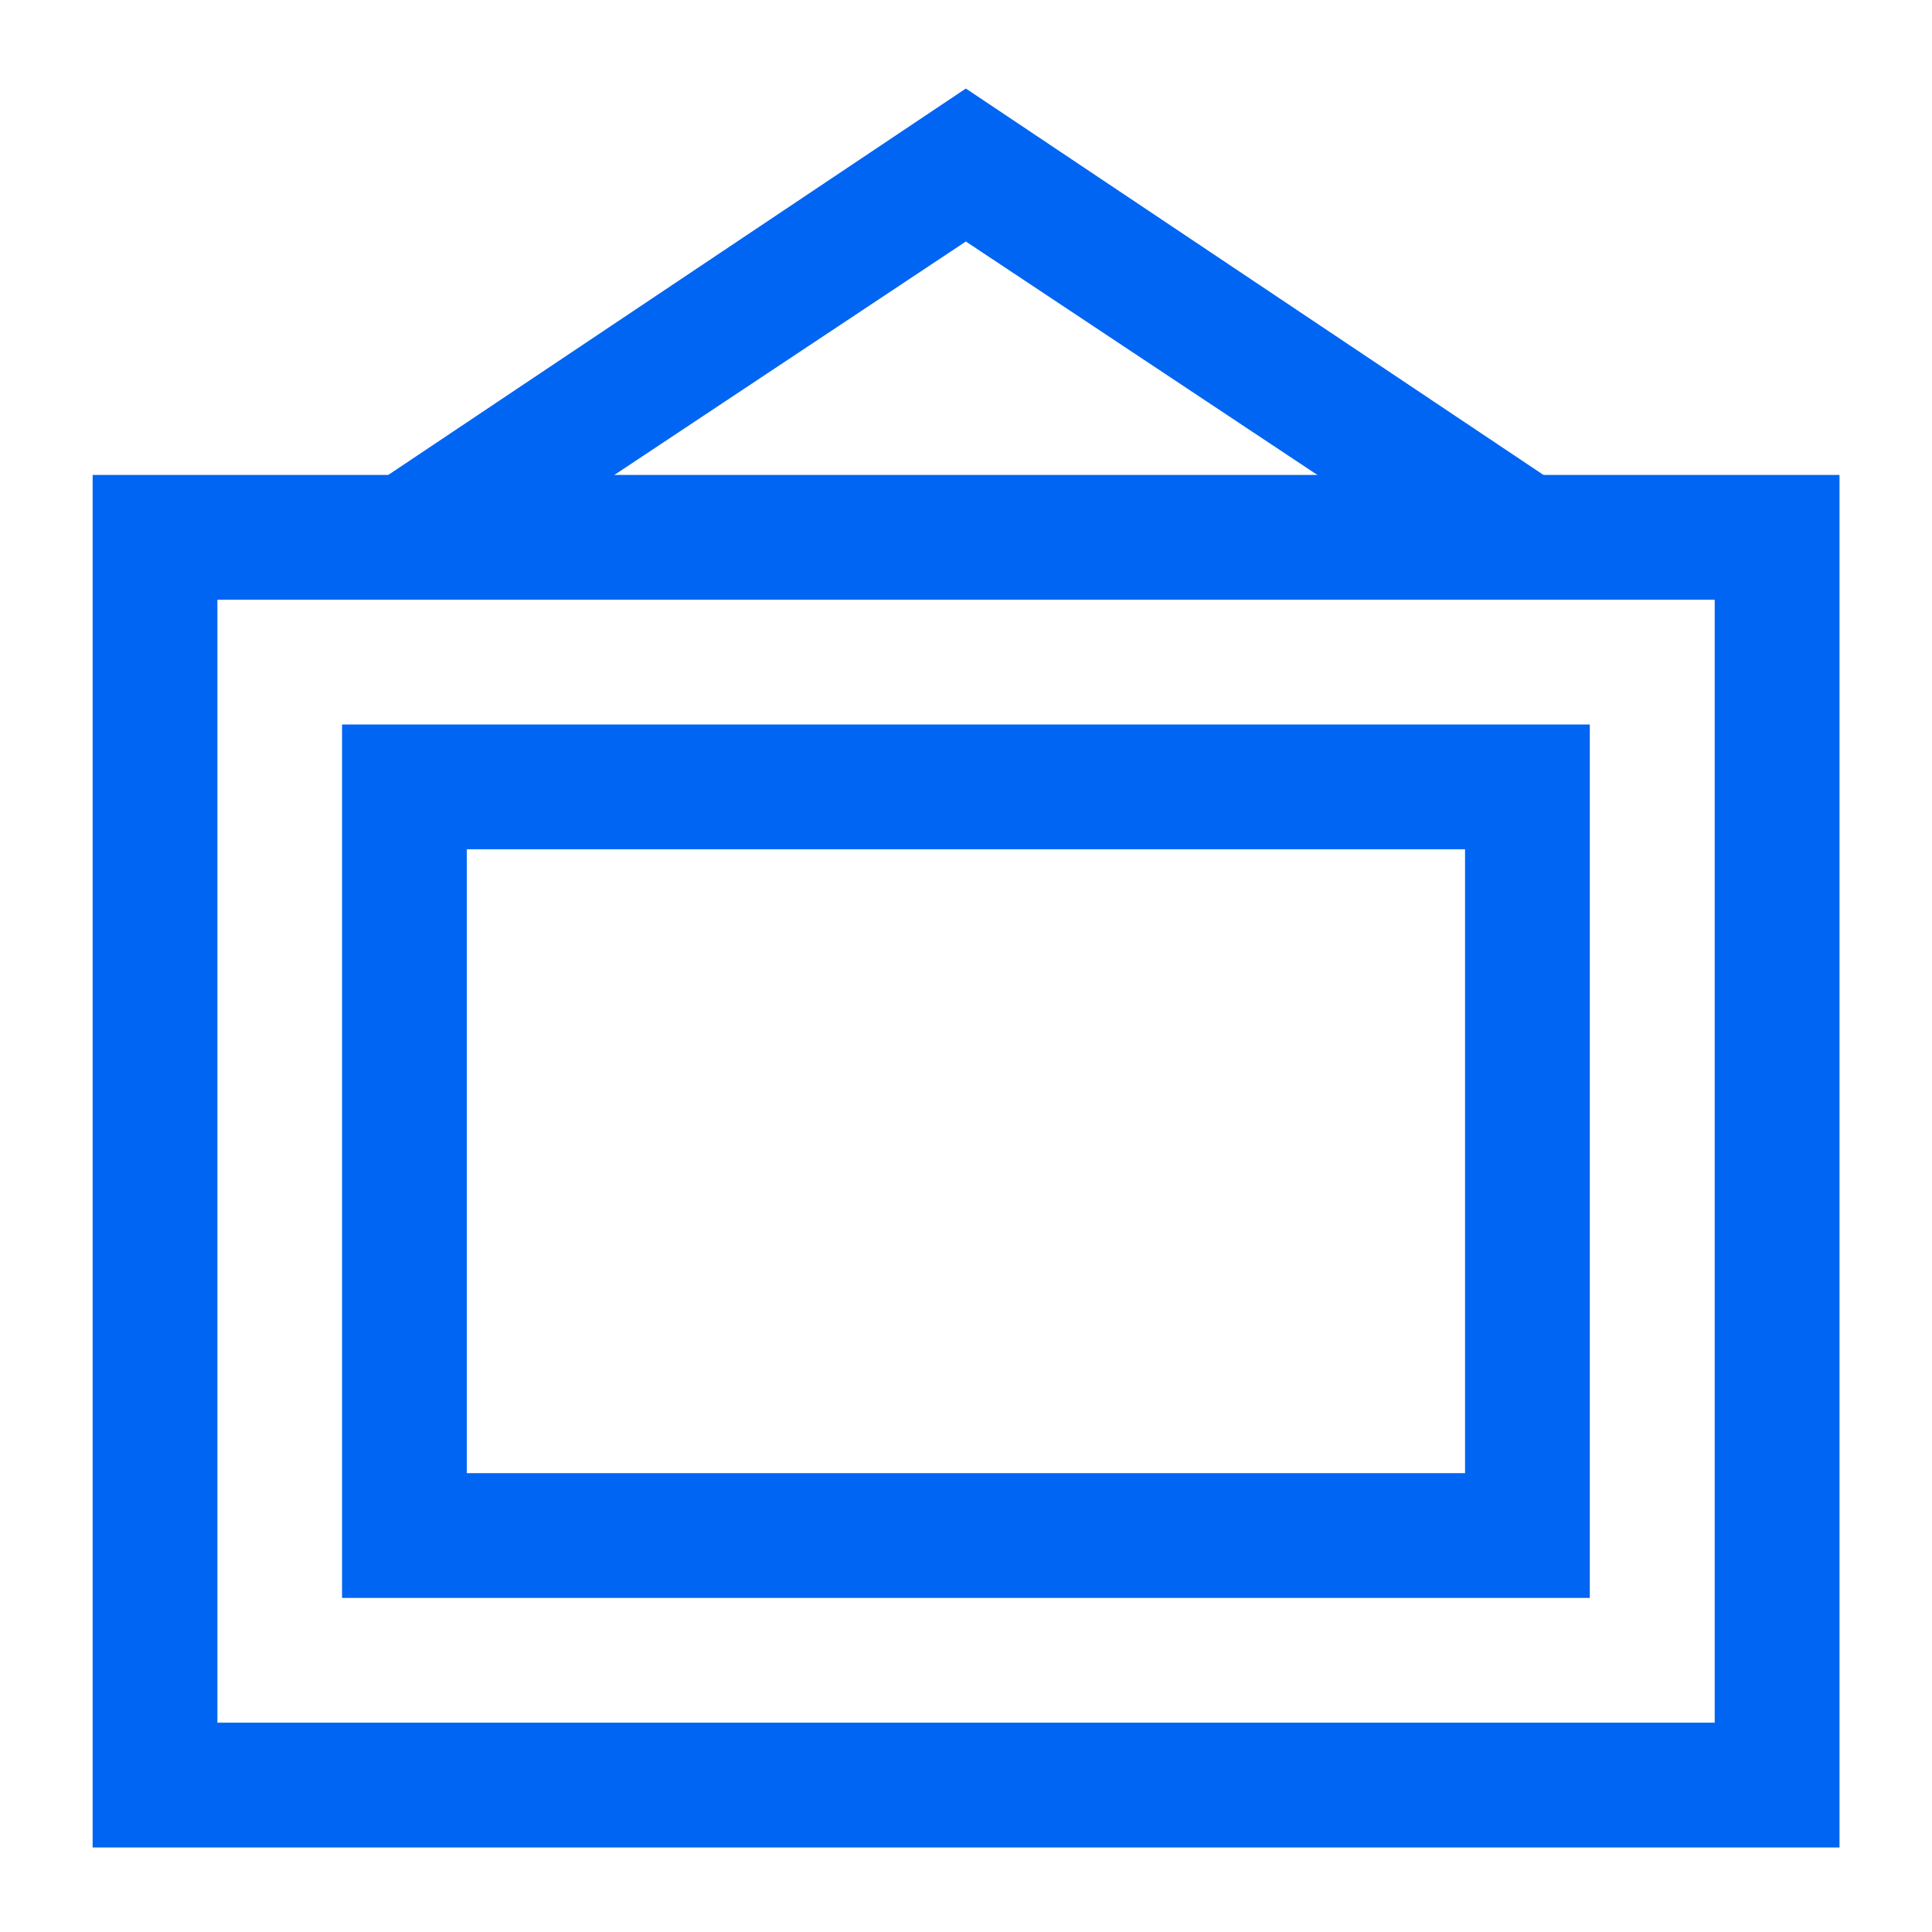
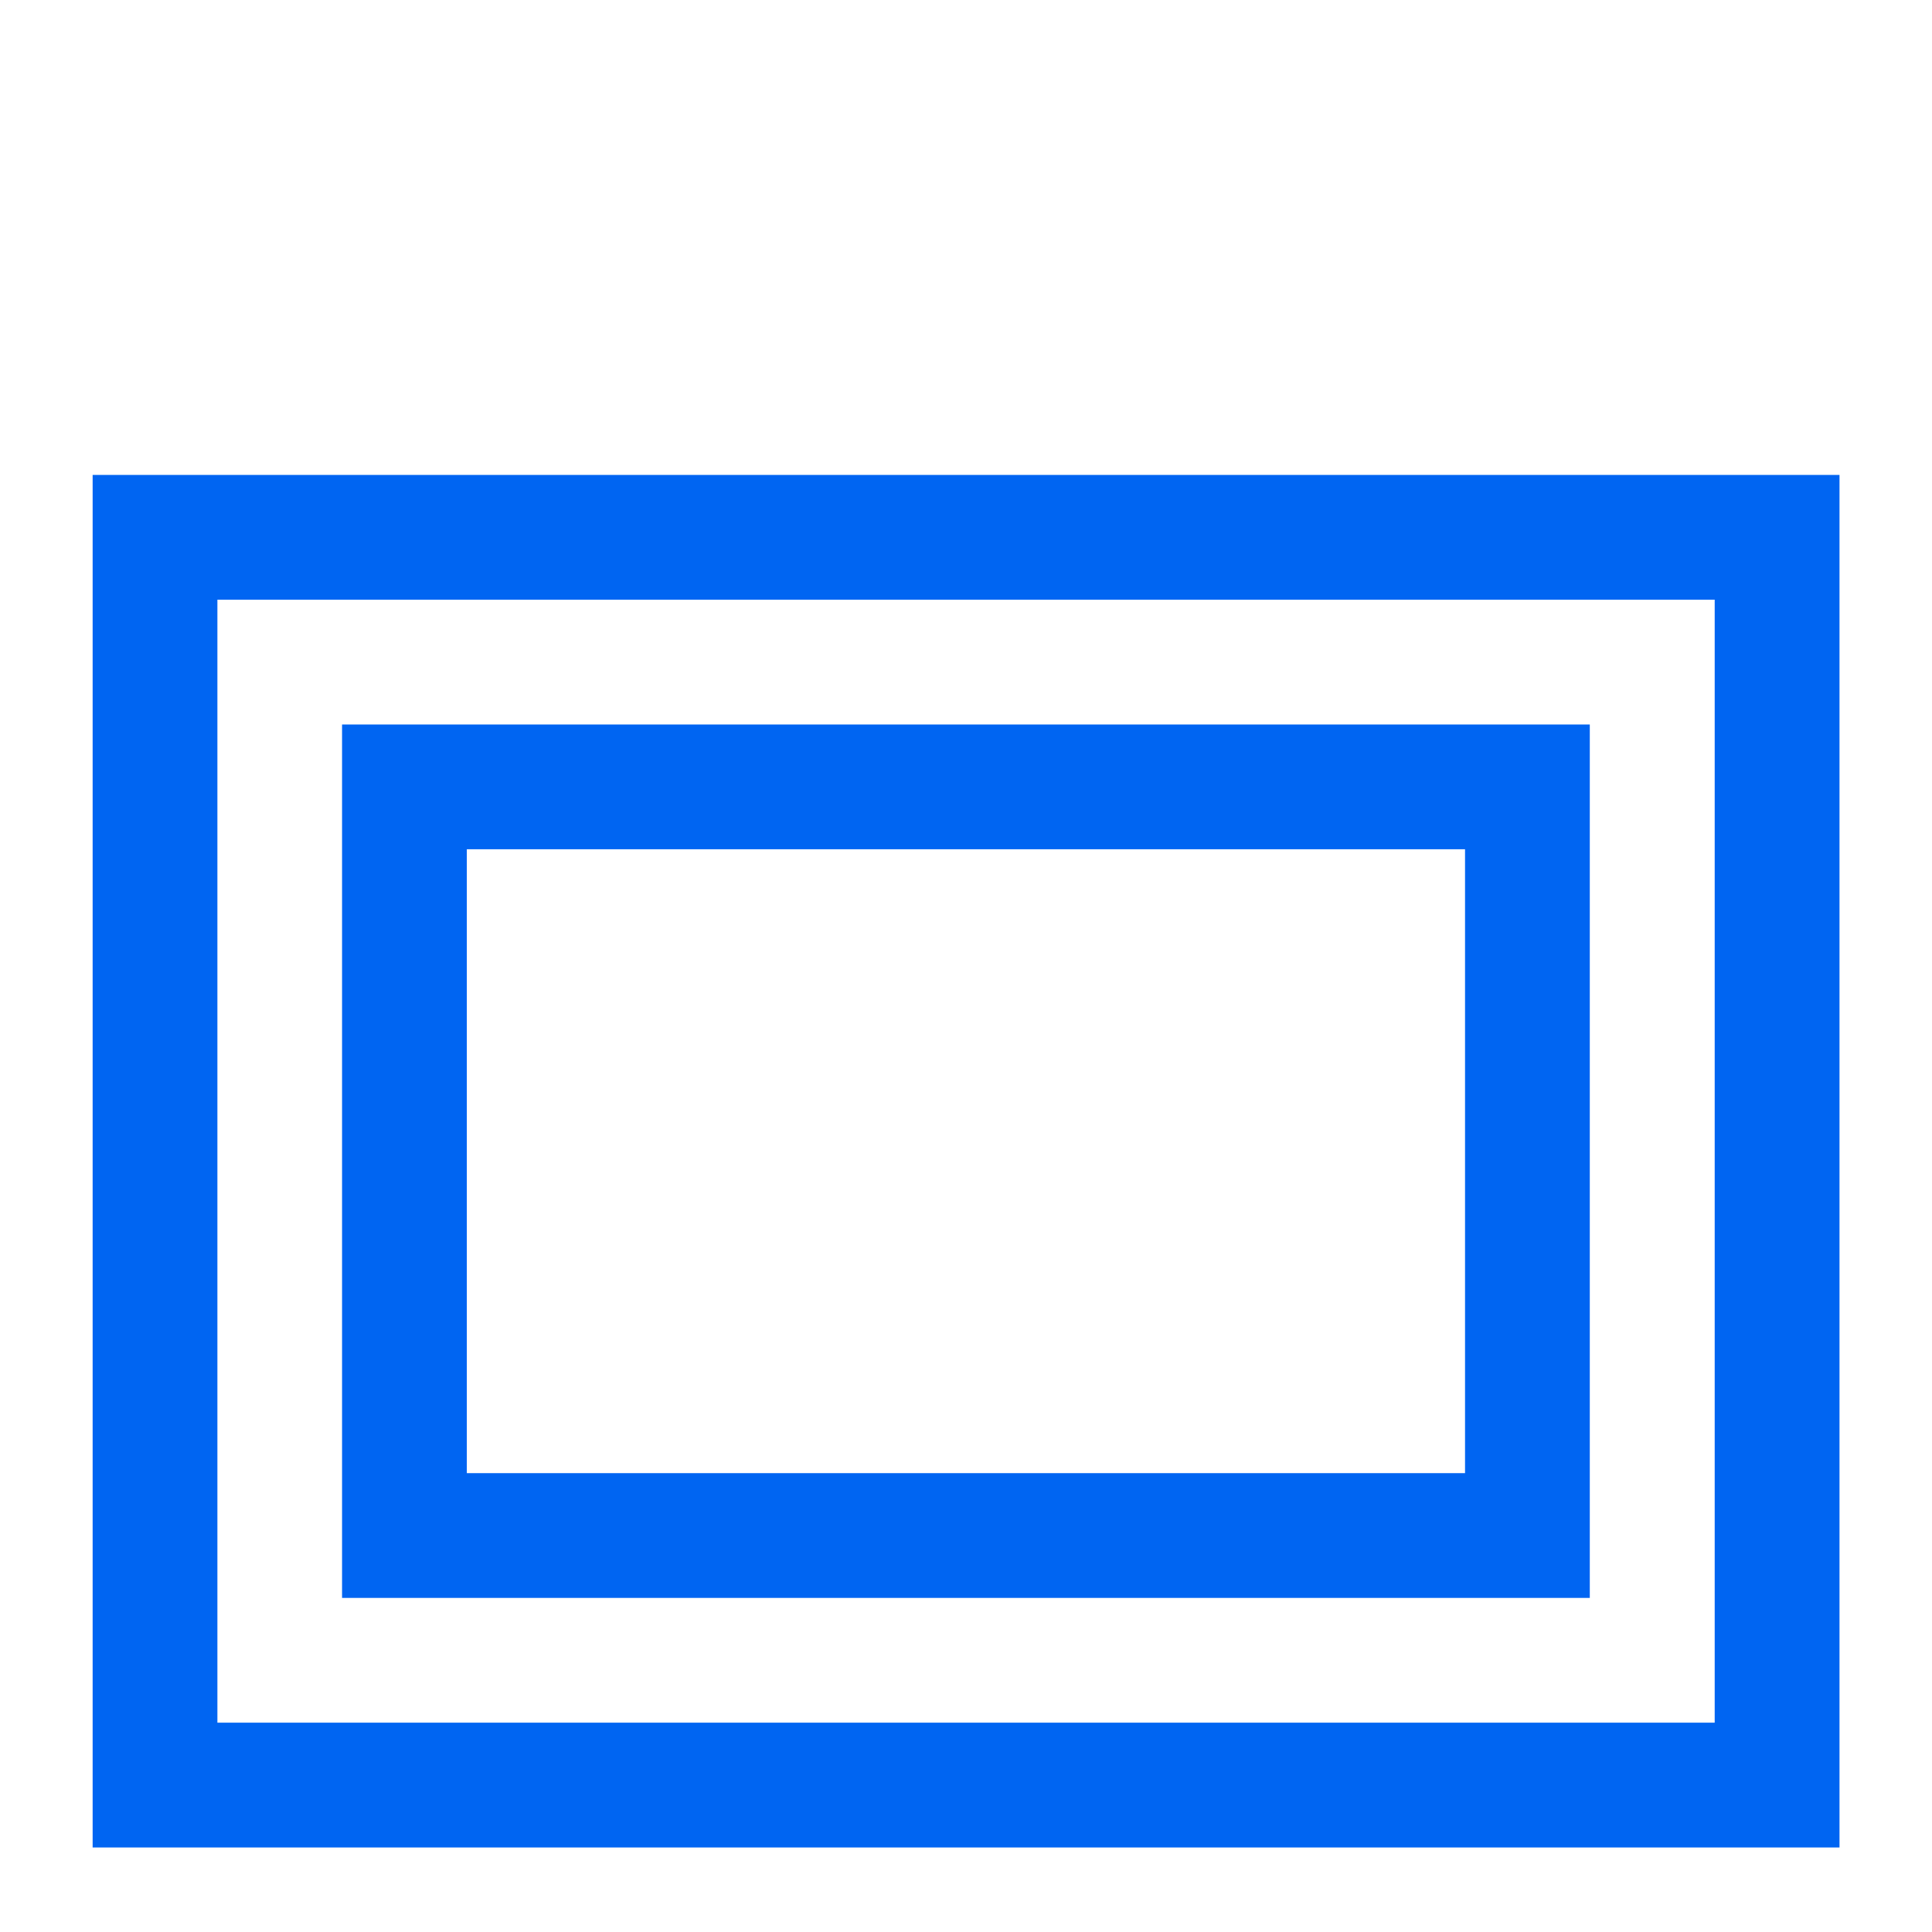
<svg xmlns="http://www.w3.org/2000/svg" width="40" height="40" viewBox="0 0 40 40" fill="none">
  <path fill-rule="evenodd" clip-rule="evenodd" d="M1.918 9.833H38.085V38.25H1.918V9.833ZM4.501 12.416V35.666H35.501V12.416H4.501Z" fill="#0065F2" />
  <path fill-rule="evenodd" clip-rule="evenodd" d="M7.082 15H32.915V33.083H7.082V15ZM9.665 17.583V30.5H30.332V17.583H9.665Z" fill="#0065F2" />
-   <path fill-rule="evenodd" clip-rule="evenodd" d="M19.997 1.833L32.331 10.084L30.914 12.25L19.997 5L9.081 12.25L7.664 10.084L19.997 1.833Z" fill="#0065F2" />
</svg>